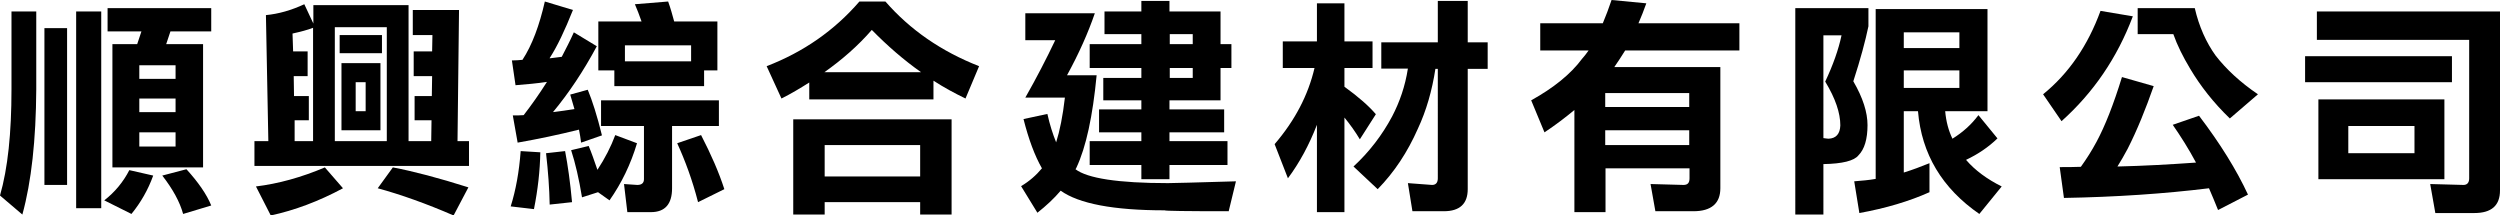
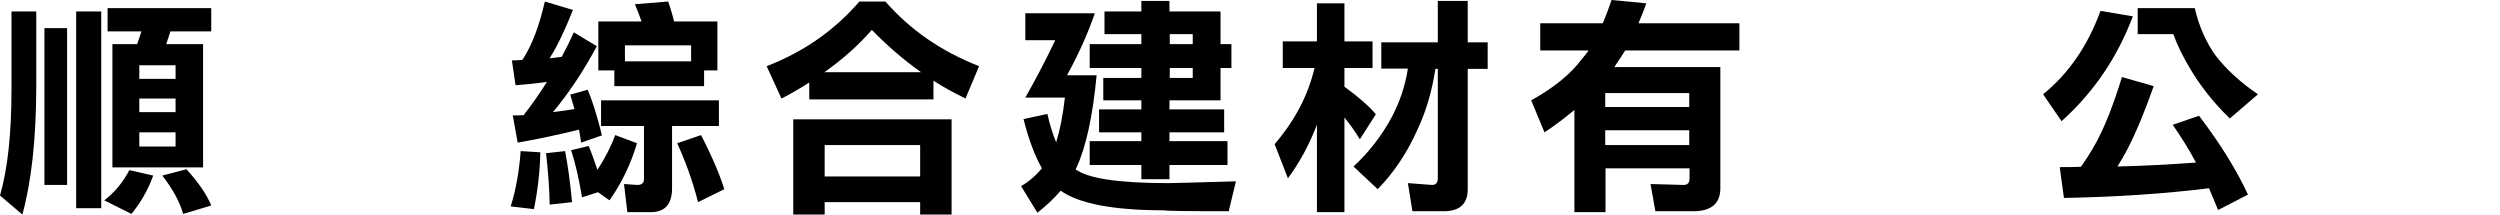
<svg xmlns="http://www.w3.org/2000/svg" version="1.1" id="圖層_1" x="0px" y="0px" viewBox="0 0 827.3 71.3" style="enable-background:new 0 0 827.3 71.3;" xml:space="preserve">
  <g>
    <path d="M12,3.8v25.8C11.9,46.3,10.4,60.1,7.4,71L0,64.7c2.6-9,3.8-20.7,3.8-35.1V3.8H12z M14.7,9.3h7.5v51.9h-7.5V9.3z M25.2,3.8   h8.3v65.1h-8.3V3.8z M42.8,56.3l7.9,1.8c-1.7,4.7-4.1,8.9-7.2,12.7l-9-4.5C38,63.6,40.8,60.2,42.8,56.3z M35.6,2.7h34.3v7.7H56.4   l-1.4,4.2h12.2v40.8h-30V14.6h8.2l1.4-4.2H35.6V2.7z M46.1,26.1h12v-4.5h-12V26.1z M46.1,37.1h12v-4.5h-12V37.1z M58.1,48.5v-4.7   h-12v4.7H58.1z M61.7,56c3.9,4.3,6.7,8.3,8.2,12l-9.3,2.8c-1.1-4-3.4-8.2-6.9-12.7L61.7,56z" />
-     <path d="M100.7,1.4l3,6.4V1.7h31.5v45h7.5l0.1-6.9h-5.6v-8h5.7l0.1-6.6h-6.1V17h6.1l0.1-5.4h-6.5V3.3h15.3l-0.5,43.4h3.8v8.2h-71   v-8.2h4.6L88,5C92.2,4.6,96.4,3.4,100.7,1.4z M107.5,55.4l6,6.9c-8,4.3-16,7.3-23.9,9l-4.9-9.6C92.1,60.8,99.7,58.7,107.5,55.4z    M97.5,46.7h6.1V9.2c-1.8,0.7-4.1,1.3-6.8,1.9L97,17h4.8v8.2h-4.6l0.1,6.6h4.9v8h-4.7L97.5,46.7z M110.8,46.7H128V9h-17.2V46.7z    M112.4,11.6h14v6h-14V11.6z M113,20.9h12.9v22.2H113V20.9z M121,36.8v-9.6h-3.3v9.6H121z M130,55.4c6.9,1.3,15.2,3.5,25,6.6   l-4.9,9.3c-9-3.9-17.4-6.9-25.1-9L130,55.4z" />
    <path d="M172.3,50l6.5,0.4c-0.1,6-0.8,12.3-2.1,18.8l-7.7-0.9C170.7,62.9,171.8,56.8,172.3,50z M180.3,0.5l9.3,2.8   c-2.7,6.8-5.2,12-7.5,15.6c-0.1,0.1-0.2,0.3-0.2,0.4c1.4-0.2,2.7-0.3,4-0.5c1.4-2.7,2.8-5.4,4-8.1l7.6,4.6   c-4.4,8.2-9.2,15.4-14.5,21.8c2.3-0.3,4.7-0.6,7.1-1c-0.5-1.8-1-3.4-1.4-4.8l5.8-1.6c1.5,3.6,3.1,8.6,4.7,15.1l-6.9,2.4   c-0.2-1.5-0.4-2.9-0.7-4.3c-6.8,1.7-13.5,3.1-20.3,4.3l-1.6-9c1.2,0,2.4,0,3.6-0.1c2.7-3.5,5.3-7.2,7.7-11   c-3.3,0.5-6.7,0.8-10.4,1.1l-1.2-8.2c1.2,0,2.4-0.1,3.5-0.2C176.1,14.9,178.5,8.4,180.3,0.5z M187,50c0.9,4.7,1.7,10.3,2.3,16.9   l-7.4,0.8c-0.1-5.3-0.5-10.9-1.2-17L187,50z M194.8,48.3c0.9,2.1,1.8,4.7,2.9,7.9c2.5-3.8,4.5-7.7,5.9-11.5l7.2,2.7   c-2.1,7-5.1,13.2-9.1,18.9l-3.8-2.7l-5.3,1.7c-1-6.1-2.2-11.3-3.6-15.6L194.8,48.3z M221.1,0.5c0.8,2.2,1.4,4.4,2,6.6h14.3v16.2   h-4.4v5.2h-29.7v-5.2H198V7.1h14.3c-0.7-2.1-1.5-4-2.2-5.7L221.1,0.5z M198.9,33.2h39v8.5h-15.5v20.6c0,5.2-2.3,7.9-7,7.9h-7.8   l-1.1-9.3c2.6,0.2,4.1,0.3,4.4,0.3c1.4,0,2.2-0.6,2.2-1.9V41.7h-14.2V33.2z M206.8,20.3h21.9V15h-21.9V20.3z M232,44.7   c3.3,6.4,5.9,12.3,7.7,17.9l-8.7,4.3c-1.9-7.4-4.3-13.8-6.9-19.5L232,44.7z" />
    <path d="M284.4,0.5h8.6c8.2,9.4,18.5,16.5,31,21.4l-4.5,10.7c-3.7-1.8-7.2-3.7-10.6-5.9v6.2h-41.1v-5.6c-3,1.9-6,3.7-9.2,5.3   l-4.9-10.7C265.9,17.2,276.1,10.1,284.4,0.5z M314.9,39.5V71h-10.4v-4.1h-31.6V71h-10.4V39.5H314.9z M272.8,23.9h32   c-5.8-4.1-11.2-8.8-16.3-14C283.9,15.2,278.6,19.8,272.8,23.9z M272.9,58.4h31.6V48h-31.6V58.4z" />
    <path d="M339.4,4.4h22.9c-2.2,6.4-5.2,13.2-9.2,20.5h9.8c-1.3,13.6-3.5,23.8-6.7,30.6c-0.1,0.2-0.2,0.4-0.3,0.5   c3.9,3,14.1,4.6,30.6,4.6c1.5,0,9-0.2,22.5-0.6l-2.4,9.9c-14.1,0-21.2-0.1-21.2-0.3c-16.9,0-28.4-2.2-34.4-6.5   c-2.2,2.6-4.8,5-7.7,7.3l-5.4-8.8c2.7-1.6,5-3.6,6.9-5.9c-2.4-4.2-4.4-9.6-6.1-16.3l7.9-1.7c0.8,3.6,1.8,6.7,2.9,9.4   c1.2-3.8,2.2-8.7,2.9-14.8h-13.1c3.7-6.5,7-12.9,9.9-19h-9.9V4.4z M365.5,3.8h12.2V0.3h9.3v3.5h16.9v10.8h3.6v7.9h-3.6v10.7h-16.9   v3h18.1v7.6h-18.1v2.9h19.2v7.9h-19.2v4.7h-9.3v-4.7h-17.1v-7.9h17.1v-2.9h-14v-7.6h14v-3h-12.6v-7.4h12.6v-3.3h-17.1v-7.9h17.1   v-3.3h-12.2V3.8z M387.1,11.3v3.3h7.6v-3.3H387.1z M387.1,22.5v3.3h7.6v-3.3H387.1z" />
    <path d="M424.5,13.7h11.3V1.1h9.1v12.6h9.3v8.8h-9.3v6.2c4.7,3.4,8.1,6.4,10.4,9.1l-5.3,8.3c-1.5-2.5-3.2-4.9-5.1-7.2v31.3h-9.1   V41.3c-2.6,6.7-5.8,12.6-9.6,17.7l-4.4-11.3c6.7-7.8,11.1-16.2,13.2-25.2h-10.5V13.7z M457.2,14h18.6V0.3h9.9V14h6.6v8.8h-6.6v39.8   c0,4.8-2.6,7.3-7.9,7.3h-10.4l-1.5-9.3c5,0.4,7.6,0.6,8,0.6c1.2,0,1.9-0.7,1.9-2.2V22.8H475c-1.1,7.2-3,13.8-5.8,19.8   c-3.4,7.7-7.8,14.4-13.3,20l-8-7.5c5.2-4.8,9.5-10.4,12.8-16.6c2.5-4.8,4.3-10,5.2-15.8h-8.8V14z" />
    <path d="M509.6,7.7h20.8c1-2.4,2-5,2.9-7.7l11.5,1.1c-0.8,2.3-1.7,4.5-2.6,6.6h33.4v9h-37.8c-1.2,1.9-2.4,3.8-3.6,5.5h35.1v40.1   c0,5-3,7.6-8.9,7.6h-12.6l-1.6-9c6.5,0.2,10.1,0.3,10.9,0.3c1.4,0,2-0.7,2-2.2v-3.3h-27.8v14.5h-10.3V36.4c-3,2.5-6.3,5-9.9,7.4   l-4.4-10.6c7.4-4.1,13.1-8.7,16.8-13.7c0.8-0.9,1.5-1.8,2.2-2.8h-16V7.7z M531.2,35.4H559v-4.6h-27.8V35.4z M531.2,48H559v-4.9   h-27.8V48z" />
-     <path d="M618.3,2.7v6c-1,4.8-2.6,10.8-5,18.2c3.2,5.5,4.7,10.3,4.7,14.5c0,4.6-1,8-3,10c-1.4,1.8-5.3,2.8-11.6,2.9V71h-9.3V2.7   H618.3z M603.4,45.7c0.8,0.1,1.4,0.2,1.7,0.2c2.5-0.1,3.8-1.6,3.9-4.4c0-4.1-1.6-8.9-5-14.5c2.6-5.5,4.4-10.6,5.4-15.3h-6V45.7z    M620.7,3h37v33.8h-14c0.3,3.4,1.1,6.4,2.4,9.1c3.4-2.1,6.3-4.7,8.6-7.8l6.3,7.7c-3,2.9-6.4,5.2-10.4,7.1c3,3.5,7,6.4,11.8,8.8   l-7.4,9.1c-12.3-8.5-19.1-19.8-20.3-34H630v20.3c2.9-0.9,5.8-2,8.5-3.1v9.6c-6.7,3-14.4,5.3-23.2,6.9L613.6,60   c2.5-0.2,4.9-0.4,7.1-0.8V3z M630,15.9h18.4v-5.2H630V15.9z M630,29.1h18.4v-5.8H630V29.1z" />
    <path d="M695.1,3.6l10.7,1.8c-5.2,13.8-13.1,25.3-23.6,34.7l-6.1-8.9C684.6,24.3,690.9,15.1,695.1,3.6z M702.2,25.5l10.5,3   c-2.7,7.7-5.5,14.6-8.6,20.7c-1.2,2.2-2.3,4.2-3.4,5.9c8.8-0.2,17.5-0.7,26-1.3c-2.4-4.5-5-8.6-7.7-12.5l8.7-3   c7,9.2,12.4,17.9,16.2,26.1l-9.9,5.1c-1-2.5-2-4.9-3-7.2c-14.7,1.8-30.7,2.9-48,3.2l-1.4-10.2c2.3,0,4.7,0,7-0.1   c1.8-2.5,3.6-5.3,5.2-8.3C696.6,41.7,699.4,34.6,702.2,25.5z M707.4,2.7h18.9c1.4,6.1,3.8,11.4,6.9,15.7c3.5,4.5,8.1,8.8,14,12.8   l-9.3,8c-5.4-5.2-9.7-10.7-13.1-16.4c-2.4-4-4.3-7.8-5.6-11.5h-11.8V2.7z" />
-     <path d="M762.8,18.6h48.6v8.6h-48.6V18.6z M766.7,3.8h60.6V63c0,5-2.8,7.5-8.5,7.5h-12.9l-1.7-9.6c6.3,0.2,10,0.3,11,0.3   c1.2,0,1.9-0.7,1.9-2.2V13.2h-50.4V3.8z M767.2,32.9h41.7v26.4h-41.7V32.9z M799,50.7v-9h-21.9v9H799z" />
  </g>
</svg>